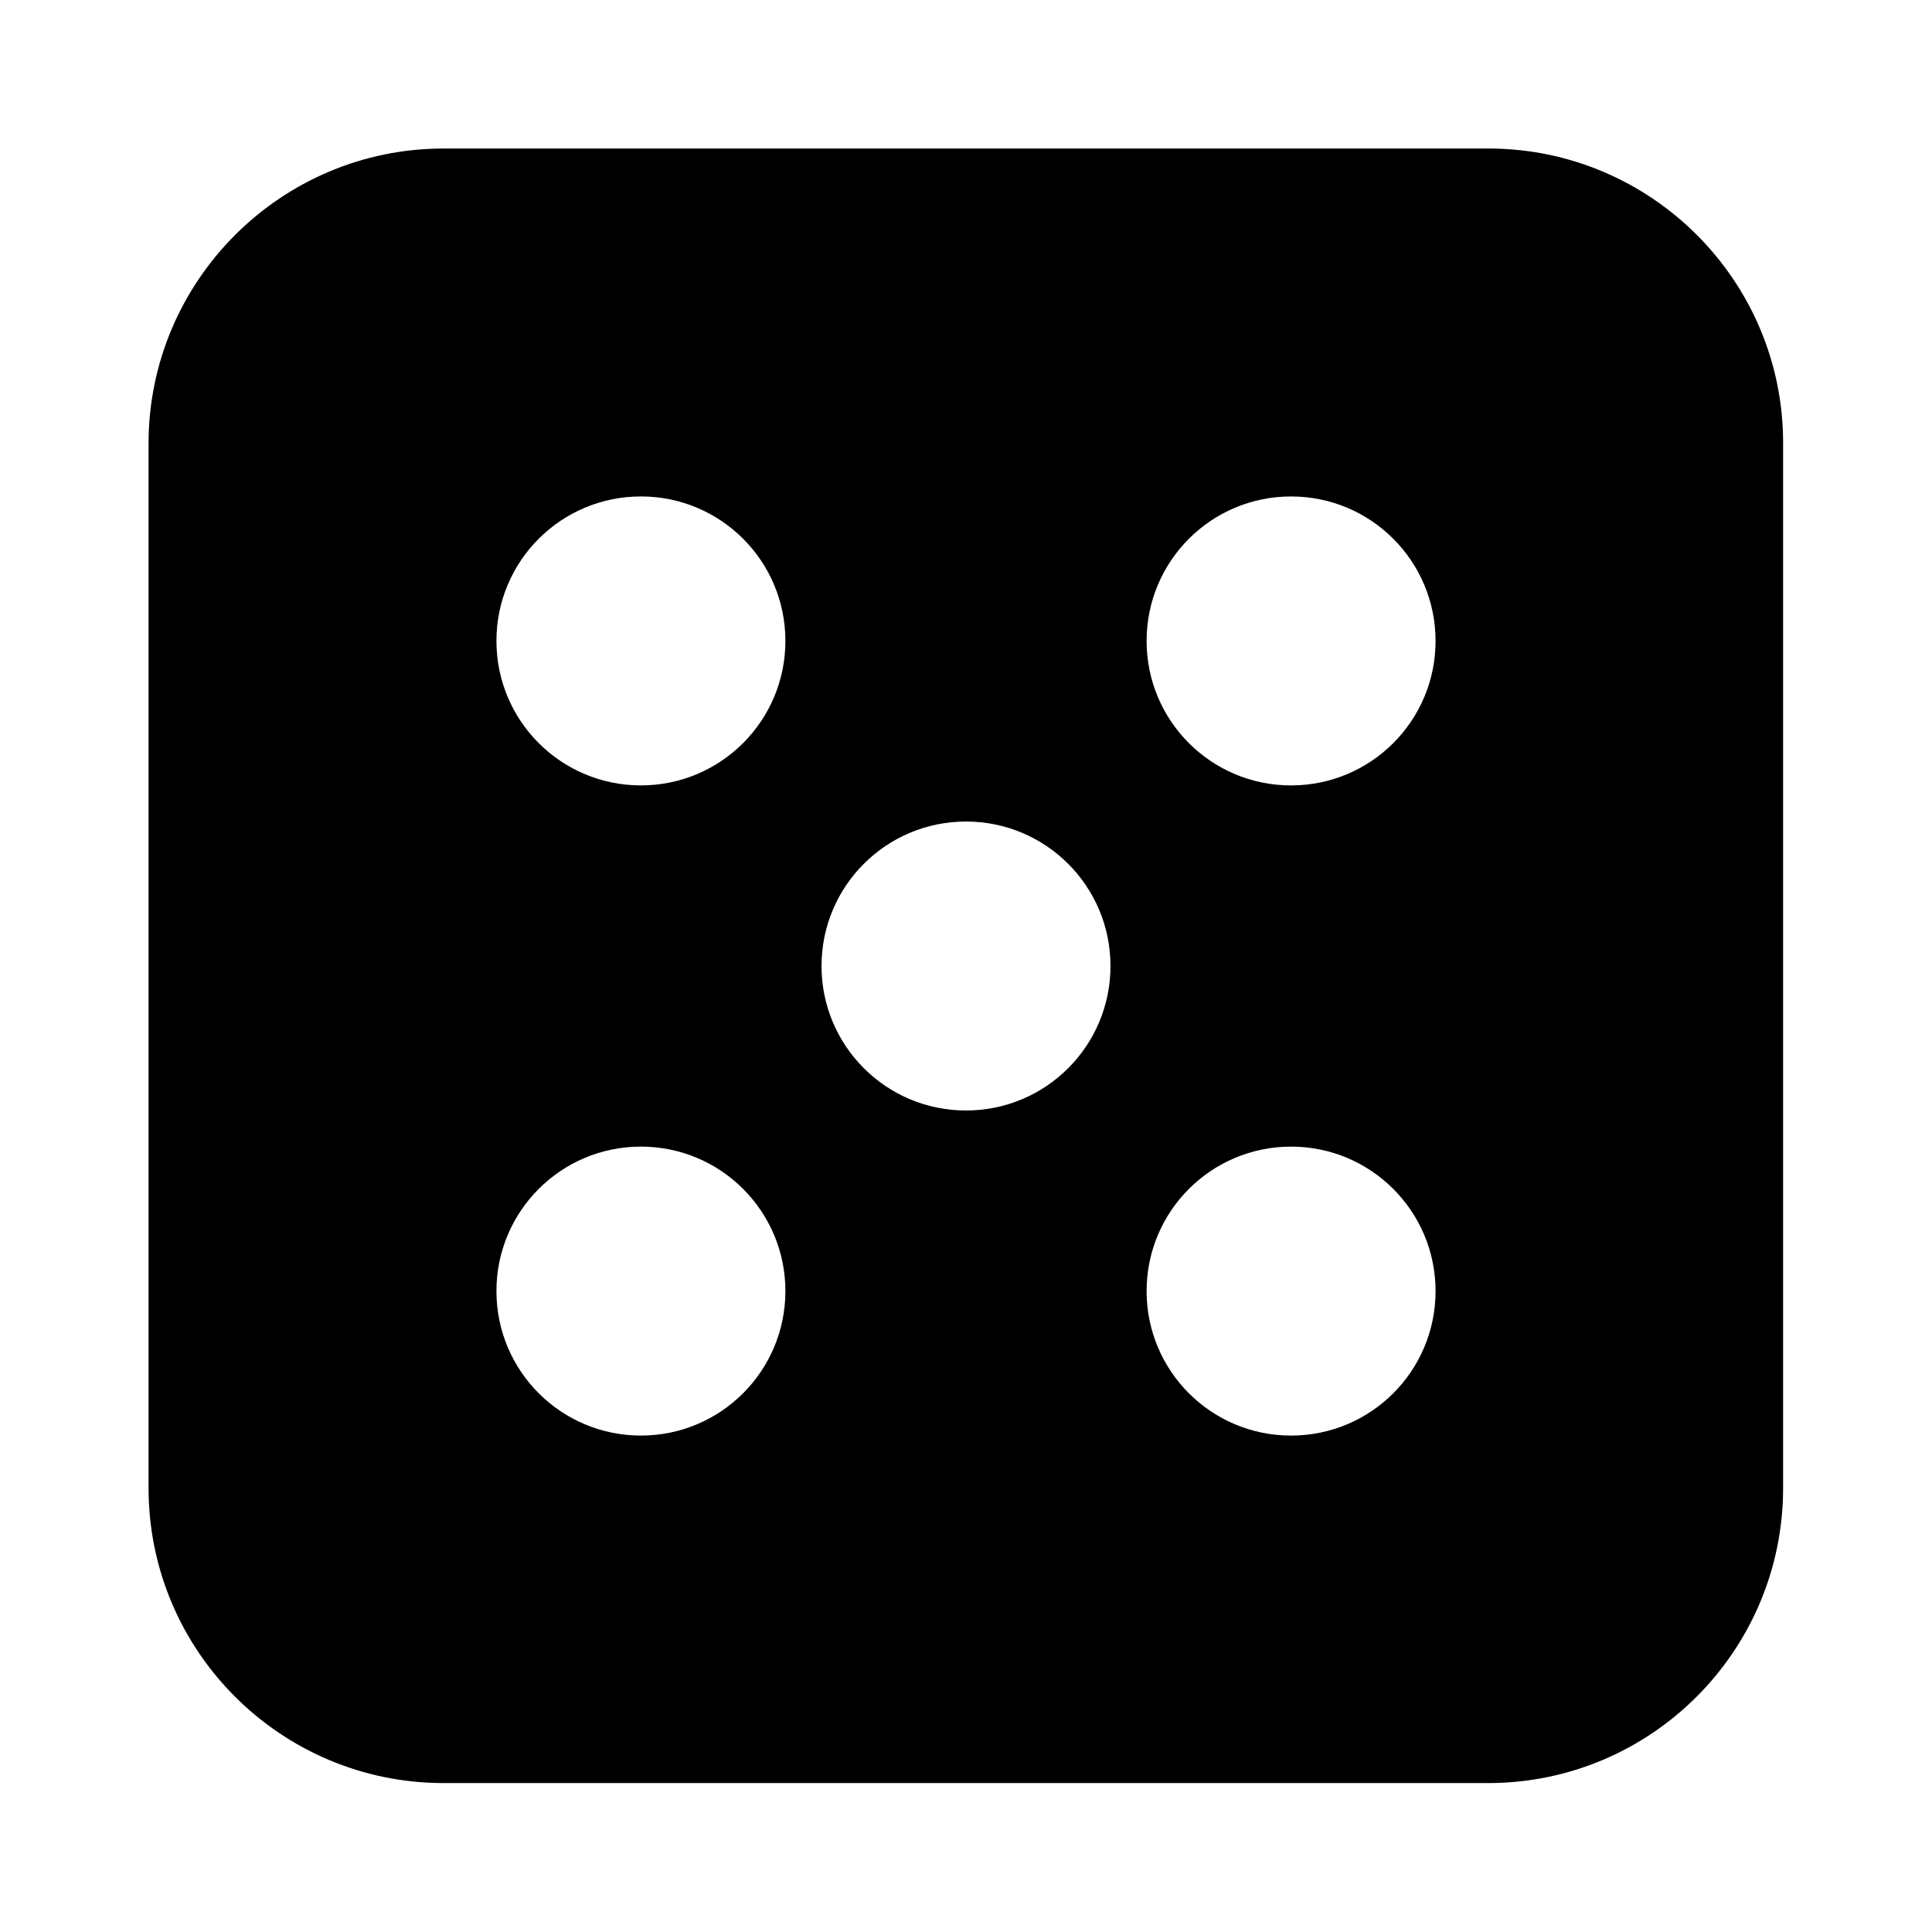
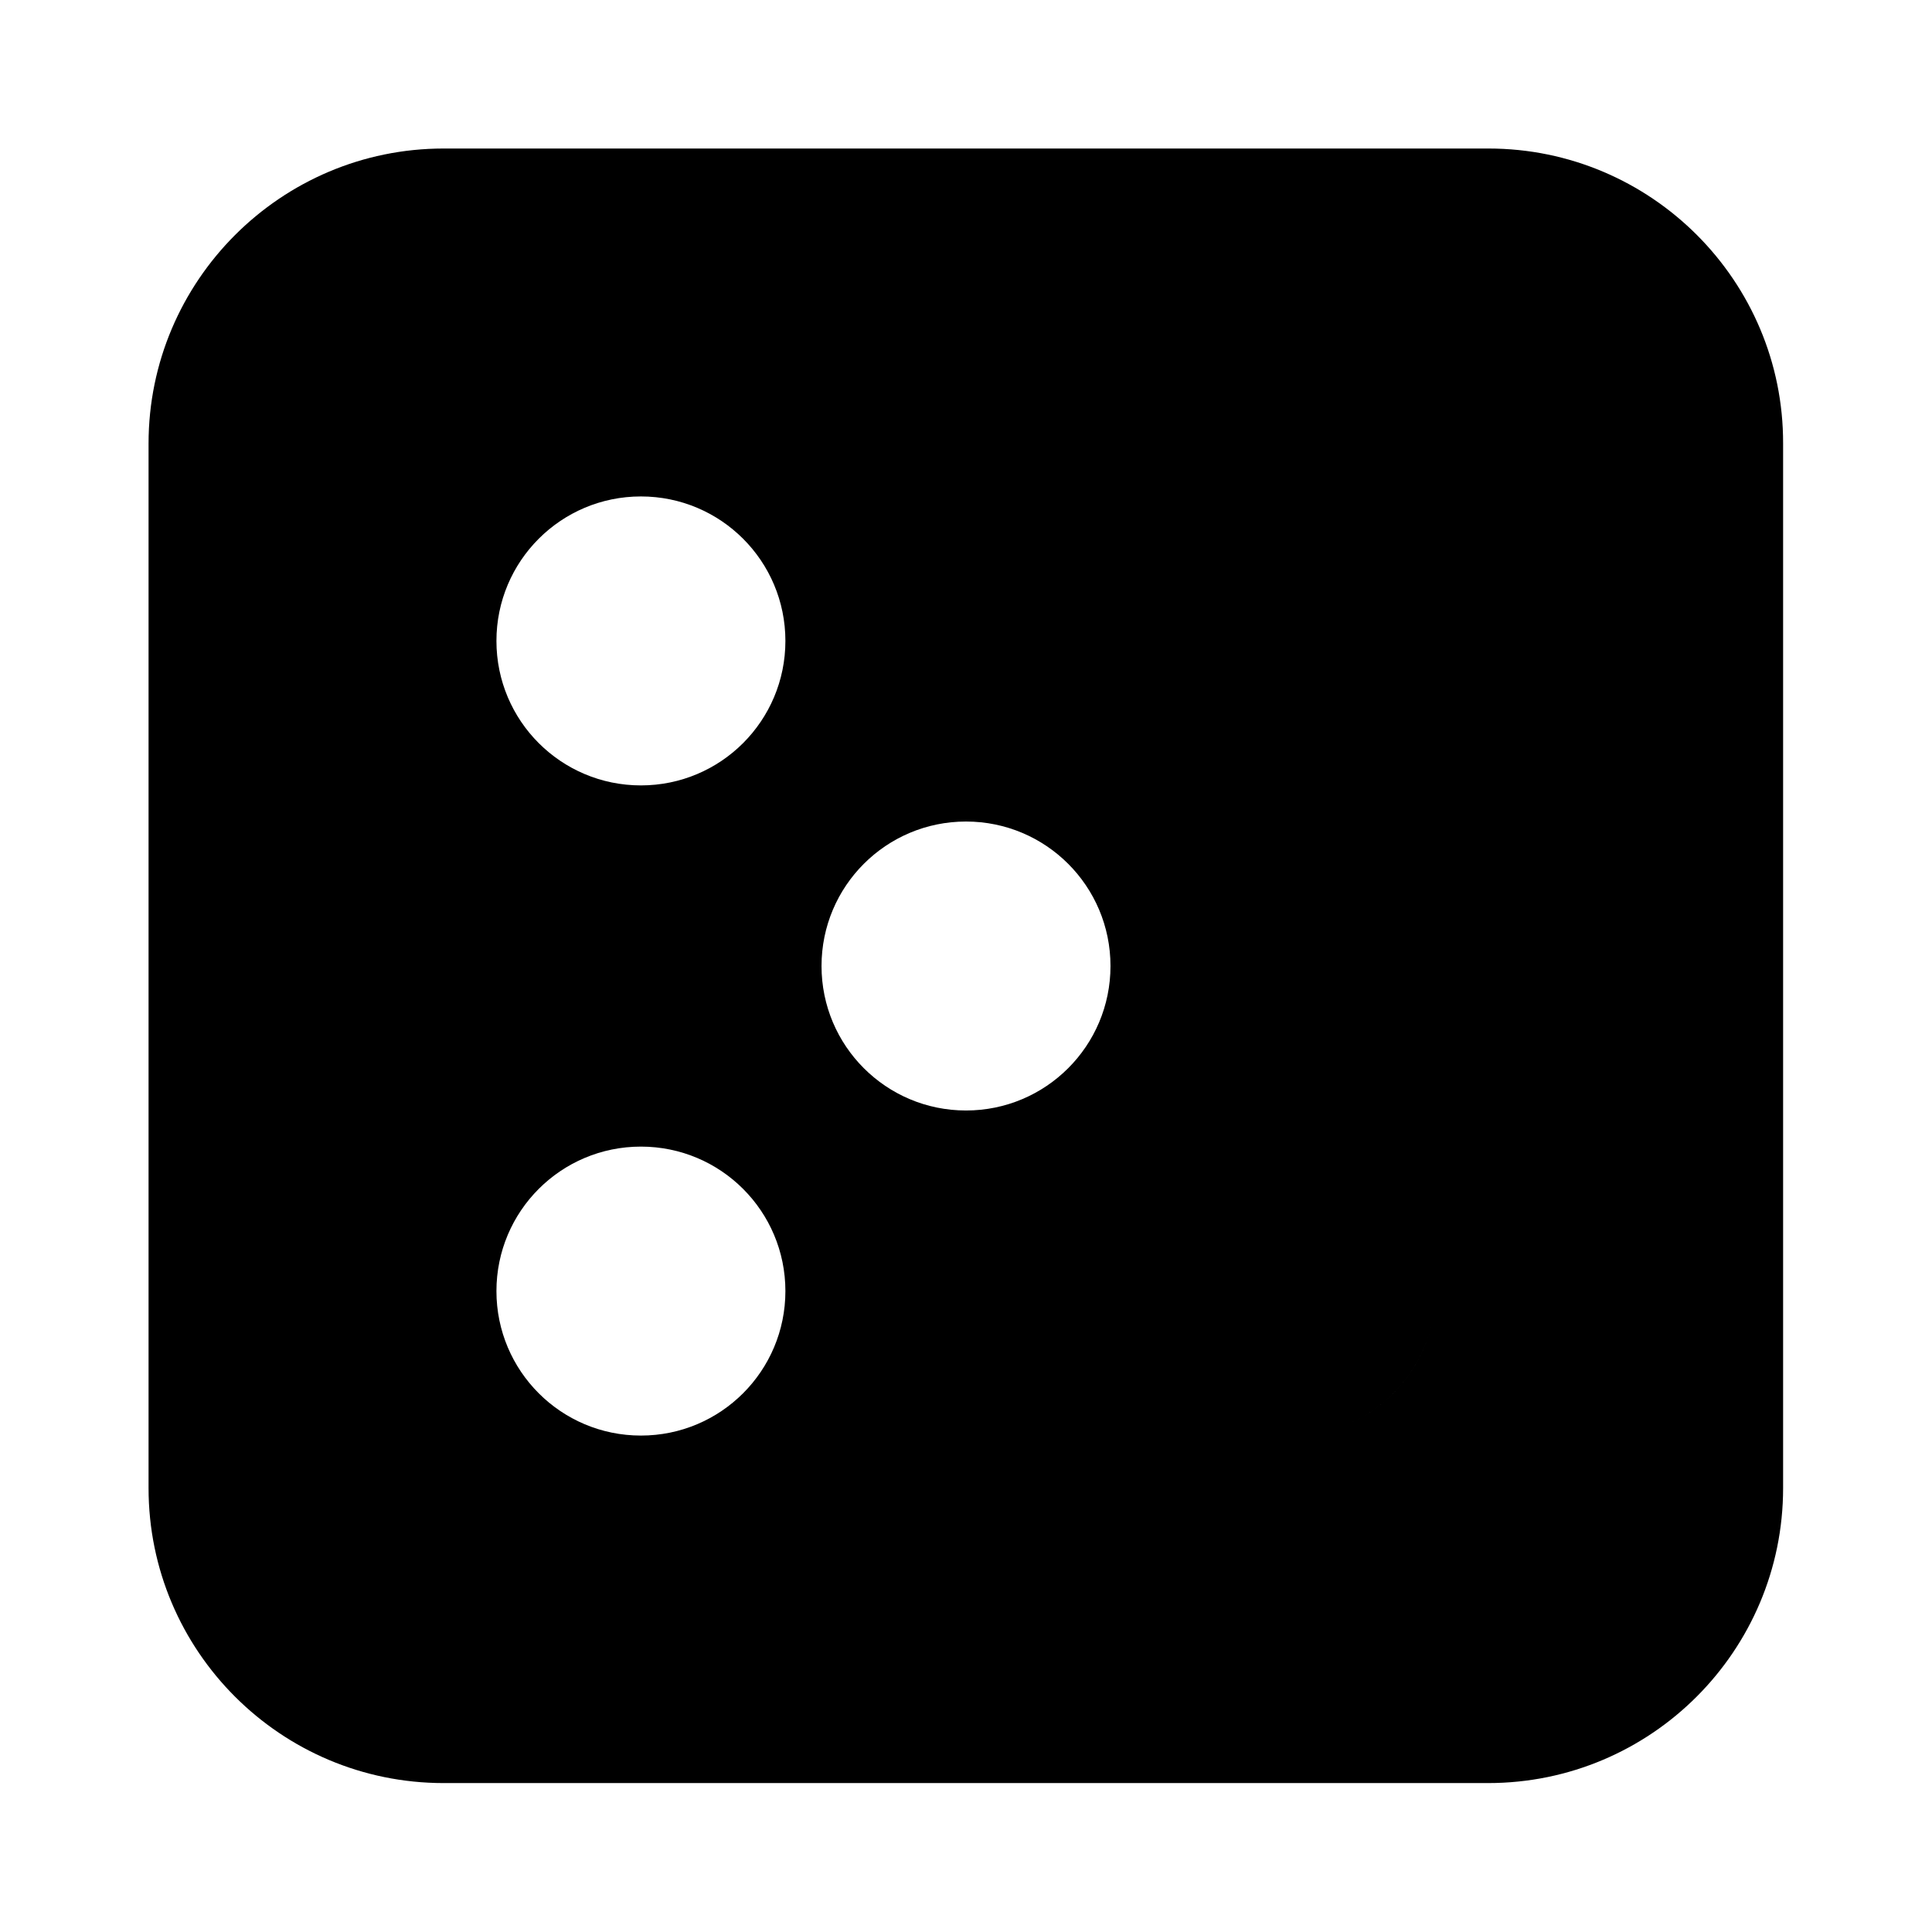
<svg xmlns="http://www.w3.org/2000/svg" fill="#000000" width="800px" height="800px" version="1.1" viewBox="144 144 512 512">
-   <path d="m538.45 183.36h-276.89c-43.125 0-78.191 35.066-78.191 78.191v276.79c0 43.227 35.066 78.191 78.191 78.191h276.79c43.227 0 78.191-35.066 78.191-78.191v-276.79c0.102-43.125-34.965-78.191-78.09-78.191zm-224.6 341.08c-21.16 0-38.289-17.129-38.289-38.289s17.129-38.289 38.289-38.289 38.289 17.129 38.289 38.289c0 21.156-17.129 38.289-38.289 38.289zm0-172.3c-21.16 0-38.289-17.129-38.289-38.289s17.129-38.289 38.289-38.289 38.289 17.129 38.289 38.289-17.129 38.289-38.289 38.289zm86.152 86.152c-21.16 0-38.289-17.129-38.289-38.289s17.129-38.289 38.289-38.289 38.289 17.129 38.289 38.289-17.129 38.289-38.289 38.289zm86.148 86.152c-21.16 0-38.289-17.129-38.289-38.289s17.129-38.289 38.289-38.289c21.16 0 38.289 17.129 38.289 38.289 0.004 21.156-17.129 38.289-38.289 38.289zm0-172.3c-21.16 0-38.289-17.129-38.289-38.289s17.129-38.289 38.289-38.289c21.16 0 38.289 17.129 38.289 38.289 0.004 21.16-17.129 38.289-38.289 38.289z" fill-rule="evenodd" />
+   <path d="m538.45 183.36h-276.89c-43.125 0-78.191 35.066-78.191 78.191v276.79c0 43.227 35.066 78.191 78.191 78.191h276.79c43.227 0 78.191-35.066 78.191-78.191v-276.79c0.102-43.125-34.965-78.191-78.09-78.191zm-224.6 341.08c-21.16 0-38.289-17.129-38.289-38.289s17.129-38.289 38.289-38.289 38.289 17.129 38.289 38.289c0 21.156-17.129 38.289-38.289 38.289zm0-172.3c-21.16 0-38.289-17.129-38.289-38.289s17.129-38.289 38.289-38.289 38.289 17.129 38.289 38.289-17.129 38.289-38.289 38.289zm86.152 86.152c-21.16 0-38.289-17.129-38.289-38.289s17.129-38.289 38.289-38.289 38.289 17.129 38.289 38.289-17.129 38.289-38.289 38.289zm86.148 86.152c-21.16 0-38.289-17.129-38.289-38.289s17.129-38.289 38.289-38.289c21.16 0 38.289 17.129 38.289 38.289 0.004 21.156-17.129 38.289-38.289 38.289zc-21.16 0-38.289-17.129-38.289-38.289s17.129-38.289 38.289-38.289c21.16 0 38.289 17.129 38.289 38.289 0.004 21.16-17.129 38.289-38.289 38.289z" fill-rule="evenodd" />
</svg>